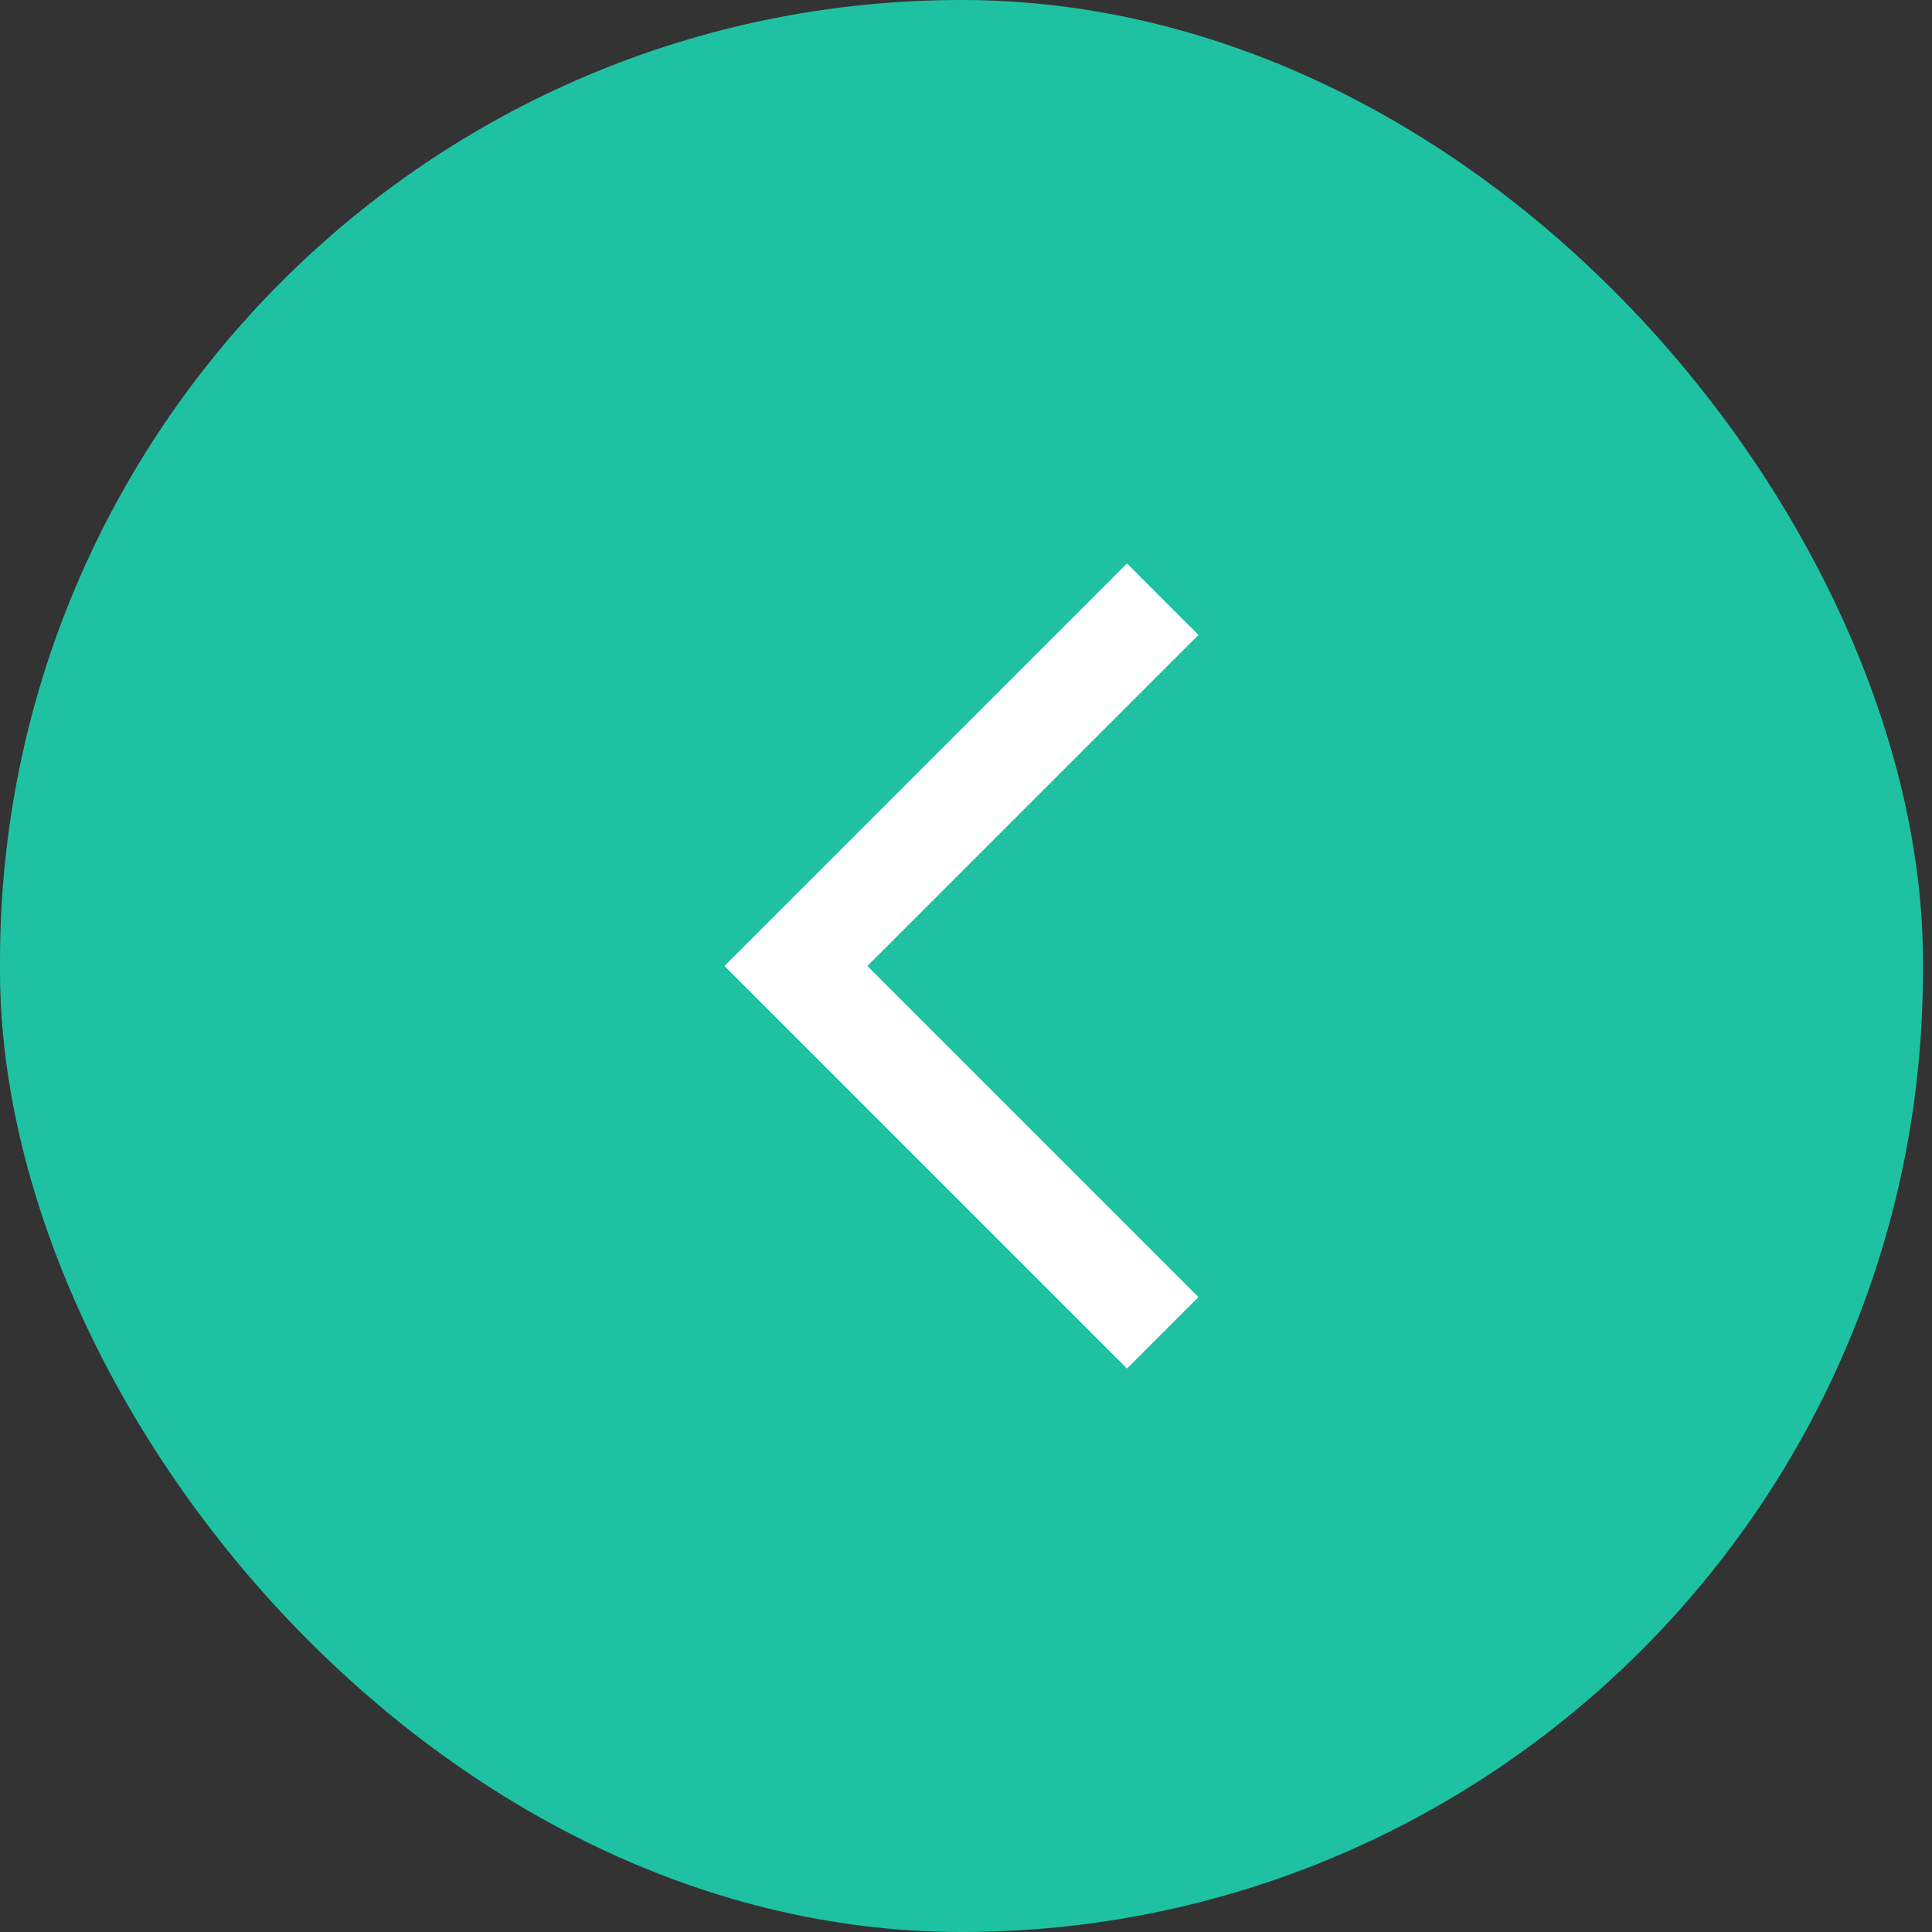
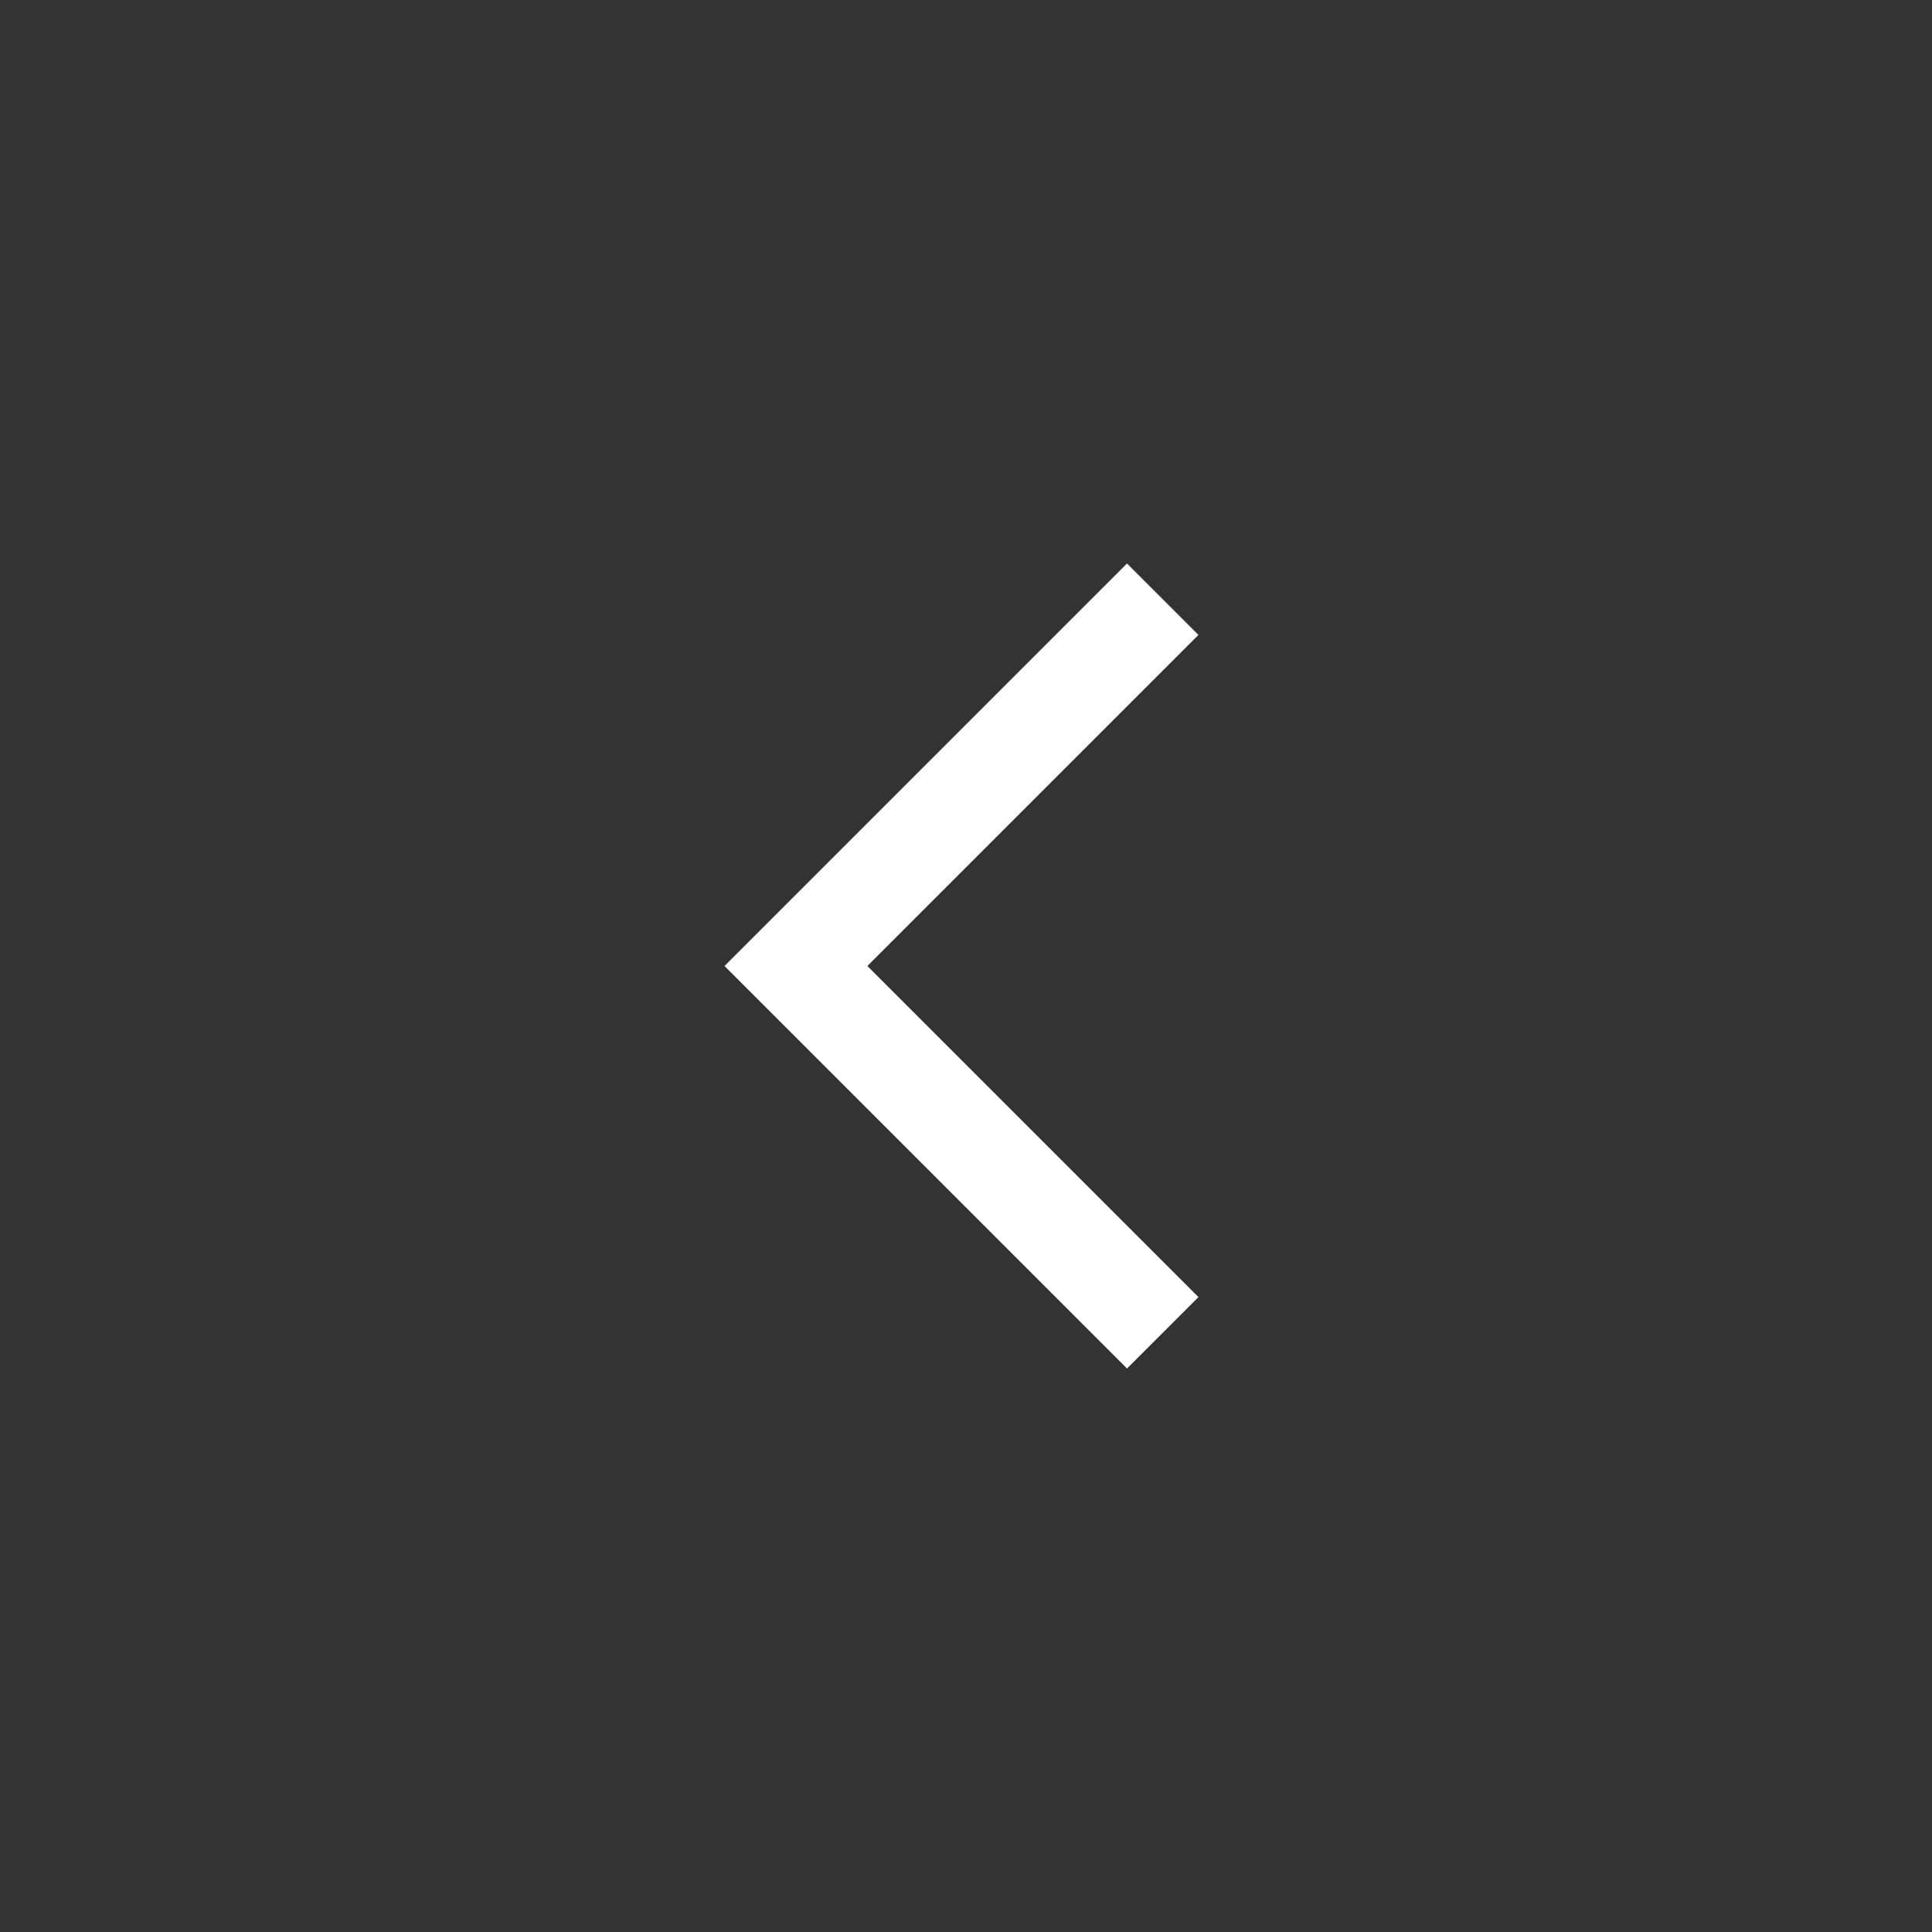
<svg xmlns="http://www.w3.org/2000/svg" width="48" height="48" viewBox="0 0 48 48" fill="none">
  <rect x="0" y="0" width="48" height="48" fill="#333333" stroke="none" />
-   <rect width="47.775" height="48" rx="23.887" fill="#1EC2A3" />
  <path d="M28 34L18 24L28 14L29.775 15.775L21.55 24L29.775 32.225L28 34Z" fill="white" />
</svg>